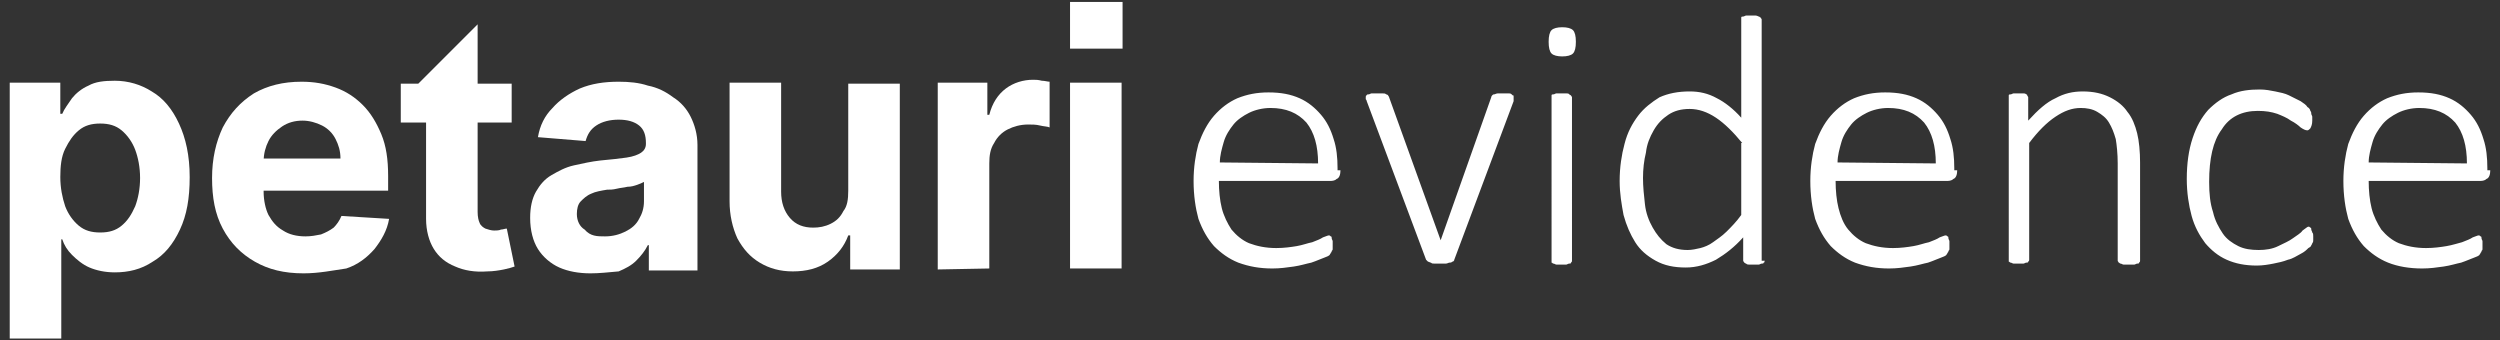
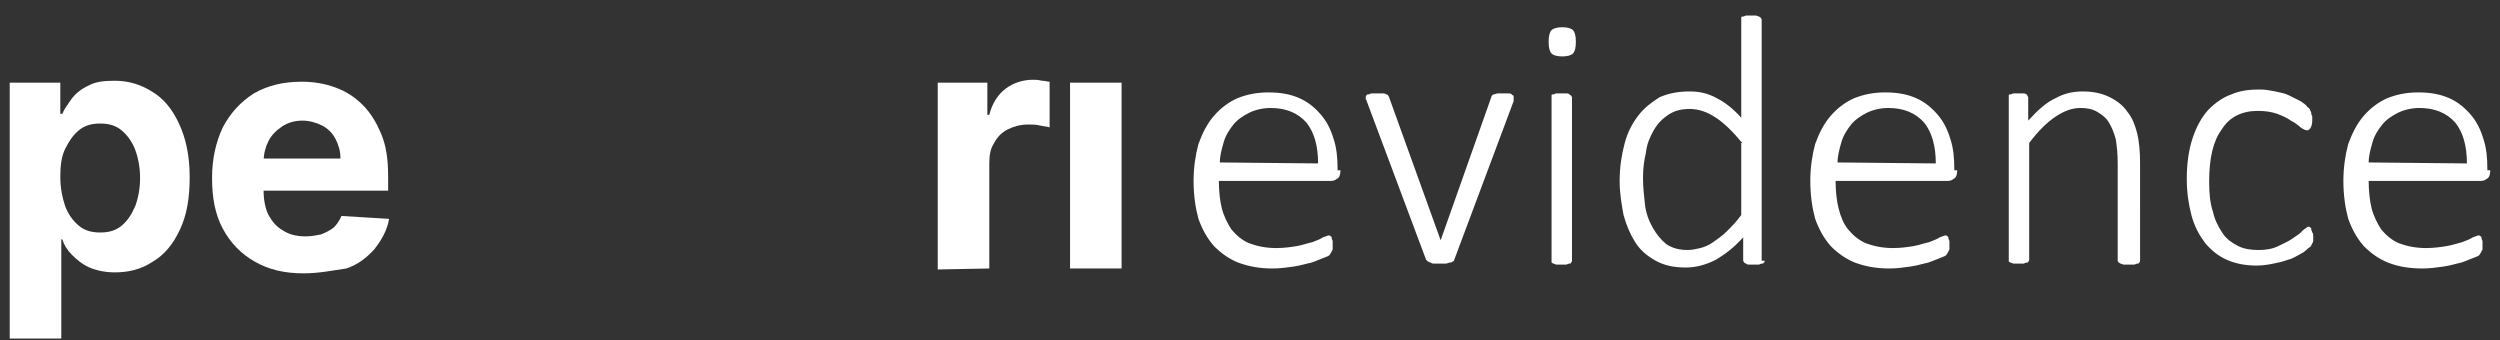
<svg xmlns="http://www.w3.org/2000/svg" version="1.1" id="Layer_1" x="0px" y="0px" viewBox="0 0 257 35" style="enable-background:new 0 0 257 35;" xml:space="preserve">
  <rect x="0" y="0" width="257" height="35" fill="#333333" stroke="none" />
  <style type="text/css">
	.st0{fill:#FFFFFF;}
</style>
  <path class="st0" d="M1,34.8V8.5h5.2v3.2h0.2c0.2-0.5,0.6-1,1-1.6c0.4-0.5,1-1,1.7-1.3c0.7-0.4,1.6-0.5,2.7-0.5  c1.4,0,2.7,0.4,3.8,1.1c1.2,0.7,2.1,1.8,2.8,3.3s1.1,3.3,1.1,5.5s-0.3,3.9-1,5.4s-1.6,2.6-2.8,3.3c-1.2,0.8-2.5,1.1-3.9,1.1  c-1,0-1.9-0.2-2.6-0.5c-0.7-0.3-1.3-0.8-1.8-1.3s-0.8-1-1-1.6H6.3v10.2L1,34.8L1,34.8z M6.2,18.2c0,1.1,0.2,2.1,0.5,3  c0.3,0.8,0.8,1.5,1.4,2c0.6,0.5,1.3,0.7,2.2,0.7s1.6-0.2,2.2-0.7c0.6-0.5,1-1.1,1.4-2c0.3-0.8,0.5-1.8,0.5-2.9  c0-1.1-0.2-2.1-0.5-2.9c-0.3-0.8-0.8-1.5-1.4-2c-0.6-0.5-1.3-0.7-2.2-0.7s-1.6,0.2-2.2,0.7s-1,1.1-1.4,1.9  C6.3,16.1,6.2,17.1,6.2,18.2L6.2,18.2z" />
  <path class="st0" d="M31.2,28.1c-2,0-3.6-0.4-5-1.2s-2.5-1.9-3.3-3.4s-1.1-3.2-1.1-5.2s0.4-3.7,1.1-5.2c0.8-1.5,1.8-2.6,3.2-3.5  c1.4-0.8,3-1.2,4.9-1.2c1.3,0,2.4,0.2,3.5,0.6c1.1,0.4,2,1,2.8,1.8s1.4,1.8,1.9,3s0.7,2.6,0.7,4.3v1.5h-16v-3.3H35  c0-0.8-0.2-1.4-0.5-2s-0.8-1.1-1.4-1.4c-0.6-0.3-1.3-0.5-2-0.5c-0.8,0-1.5,0.2-2.1,0.6c-0.6,0.4-1.1,0.9-1.4,1.5s-0.5,1.3-0.5,2.1  v3.1c0,0.9,0.2,1.8,0.5,2.4c0.4,0.7,0.8,1.2,1.5,1.6c0.6,0.4,1.4,0.6,2.3,0.6c0.6,0,1.1-0.1,1.6-0.2c0.5-0.2,0.9-0.4,1.3-0.7  c0.3-0.3,0.6-0.7,0.8-1.2l4.9,0.3c-0.2,1.2-0.8,2.2-1.5,3.1c-0.8,0.9-1.7,1.6-2.9,2C34.2,27.8,32.8,28.1,31.2,28.1L31.2,28.1z" />
-   <path class="st0" d="M52.6,8.6v4H41.2v-4H52.6z M42.8,8.8l6.3-6.3v19.3c0,0.5,0.1,0.9,0.2,1.1c0.1,0.3,0.4,0.5,0.6,0.6  c0.3,0.1,0.6,0.2,0.9,0.2c0.2,0,0.5,0,0.7-0.1c0.2,0,0.4-0.1,0.6-0.1l0.8,3.9c-0.3,0.1-0.6,0.2-1.1,0.3s-1.1,0.2-1.7,0.2  c-1.3,0.1-2.4-0.1-3.3-0.5c-1-0.4-1.7-1-2.2-1.8s-0.8-1.9-0.8-3.1V8.6L42.8,8.8L42.8,8.8z" />
-   <path class="st0" d="M60.7,28.1c-1.2,0-2.3-0.2-3.2-0.6c-0.9-0.4-1.7-1.1-2.2-1.9c-0.5-0.8-0.8-1.9-0.8-3.2c0-1.1,0.2-2,0.6-2.7  c0.4-0.7,0.9-1.3,1.6-1.7c0.7-0.4,1.4-0.8,2.3-1c0.9-0.2,1.8-0.4,2.7-0.5c1.1-0.1,2-0.2,2.7-0.3s1.2-0.3,1.5-0.5s0.5-0.5,0.5-0.9  v-0.1c0-0.8-0.2-1.4-0.7-1.8c-0.5-0.4-1.2-0.6-2.1-0.6s-1.7,0.2-2.3,0.6c-0.6,0.4-0.9,0.9-1.1,1.6l-4.9-0.4c0.2-1.2,0.7-2.2,1.5-3  c0.7-0.8,1.7-1.5,2.8-2c1.2-0.5,2.5-0.7,4-0.7c1.1,0,2.1,0.1,3,0.4c1,0.2,1.8,0.6,2.6,1.2c0.8,0.5,1.4,1.2,1.8,2s0.7,1.8,0.7,2.9  v12.9h-5v-2.6h-0.1c-0.3,0.6-0.7,1.1-1.2,1.6s-1.1,0.8-1.8,1.1C62.5,28,61.6,28.1,60.7,28.1L60.7,28.1z M62.2,24.3  c0.8,0,1.5-0.2,2.1-0.5c0.6-0.3,1.1-0.7,1.4-1.3c0.3-0.5,0.5-1.1,0.5-1.8v-2c-0.2,0.1-0.4,0.2-0.7,0.3c-0.3,0.1-0.6,0.2-1,0.2  c-0.4,0.1-0.7,0.1-1.1,0.2c-0.4,0.1-0.7,0.1-1,0.1c-0.6,0.1-1.2,0.2-1.6,0.4c-0.5,0.2-0.8,0.5-1.1,0.8s-0.4,0.8-0.4,1.3  c0,0.7,0.3,1.3,0.8,1.6C60.7,24.3,61.4,24.3,62.2,24.3z" />
-   <path class="st0" d="M87.2,19.6v-11h5.3v19.1h-5.1v-3.5h-0.2c-0.4,1.1-1.1,2-2.1,2.7s-2.2,1-3.6,1c-1.3,0-2.4-0.3-3.4-0.9  c-1-0.6-1.7-1.4-2.3-2.5c-0.5-1.1-0.8-2.4-0.8-3.8V8.5h5.3v11.2c0,1.1,0.3,2,0.9,2.7s1.4,1,2.4,1c0.6,0,1.2-0.1,1.8-0.4  c0.6-0.3,1-0.7,1.3-1.3C87.1,21.2,87.2,20.5,87.2,19.6L87.2,19.6z" />
  <path class="st0" d="M96.4,27.7V8.5h5.1v3.3h0.2c0.3-1.2,0.9-2.1,1.7-2.7c0.8-0.6,1.8-0.9,2.8-0.9c0.3,0,0.5,0,0.9,0.1  c0.3,0,0.6,0.1,0.8,0.1v4.7c-0.2-0.1-0.6-0.1-1-0.2c-0.4-0.1-0.8-0.1-1.2-0.1c-0.8,0-1.5,0.2-2.1,0.5s-1.1,0.8-1.4,1.4  c-0.4,0.6-0.5,1.3-0.5,2.1v10.8L96.4,27.7L96.4,27.7z" />
  <path class="st0" d="M110,27.7V8.5h5.3v19.1H110z" />
-   <path class="st0" d="M110,0.2h5.4V5H110V0.2z" />
  <path class="st0" d="M137.8,17.5c0,0.4-0.1,0.8-0.4,0.9c-0.2,0.2-0.5,0.2-0.7,0.2h-11.4c0,1,0.1,2,0.3,2.8c0.2,0.8,0.6,1.6,1,2.2  c0.5,0.6,1.1,1.1,1.8,1.4c0.8,0.3,1.7,0.5,2.8,0.5c0.8,0,1.5-0.1,2.1-0.2c0.6-0.1,1.1-0.3,1.6-0.4c0.5-0.2,0.8-0.3,1.1-0.5  c0.3-0.1,0.5-0.2,0.6-0.2s0.1,0,0.2,0.1c0.1,0,0.1,0.1,0.1,0.2c0,0.1,0.1,0.2,0.1,0.3s0,0.3,0,0.5c0,0.1,0,0.2,0,0.3s0,0.1-0.1,0.2  c0,0.1,0,0.1-0.1,0.2c0,0.1-0.1,0.1-0.1,0.2c-0.1,0.1-0.3,0.2-0.6,0.3c-0.3,0.1-0.7,0.3-1.3,0.5c-0.5,0.1-1.1,0.3-1.8,0.4  c-0.7,0.1-1.4,0.2-2.2,0.2c-1.3,0-2.4-0.2-3.5-0.6c-1-0.4-1.8-1-2.5-1.7c-0.7-0.8-1.2-1.7-1.6-2.8c-0.3-1.1-0.5-2.4-0.5-3.9  c0-1.4,0.2-2.7,0.5-3.8c0.4-1.1,0.9-2.1,1.6-2.9c0.7-0.8,1.5-1.4,2.4-1.8c1-0.4,2-0.6,3.2-0.6c1.3,0,2.3,0.2,3.2,0.6  c0.9,0.4,1.6,1,2.2,1.7s1,1.5,1.3,2.5c0.3,0.9,0.4,1.9,0.4,3v0.2H137.8z M135.5,16.8c0-1.8-0.4-3.2-1.2-4.2c-0.9-1-2.1-1.5-3.7-1.5  c-0.8,0-1.6,0.2-2.2,0.5c-0.6,0.3-1.2,0.7-1.6,1.2s-0.8,1.1-1,1.8s-0.4,1.4-0.4,2.1L135.5,16.8L135.5,16.8z M155.6,10v0.1v0.1v0.1  v0.1l-6.1,16.3c0,0.1-0.1,0.2-0.2,0.2c-0.1,0.1-0.2,0.1-0.3,0.1s-0.2,0.1-0.4,0.1c-0.1,0-0.3,0-0.5,0c-0.2,0-0.4,0-0.6,0  s-0.3,0-0.4-0.1c-0.1,0-0.2-0.1-0.3-0.1c-0.1-0.1-0.1-0.1-0.2-0.2l-6.1-16.3c0-0.1-0.1-0.2-0.1-0.2c0-0.1,0-0.1,0-0.1V10  c0-0.1,0-0.2,0.1-0.2c0-0.1,0.1-0.1,0.2-0.1c0.1,0,0.2-0.1,0.3-0.1s0.3,0,0.5,0c0.3,0,0.5,0,0.6,0c0.2,0,0.3,0,0.4,0.1  c0.1,0,0.2,0.1,0.2,0.1c0,0.1,0.1,0.1,0.1,0.2l5.3,14.7v0.1v-0.1l5.2-14.7c0-0.1,0.1-0.2,0.1-0.2c0.1-0.1,0.1-0.1,0.2-0.1  s0.2-0.1,0.4-0.1c0.2,0,0.4,0,0.6,0c0.2,0,0.4,0,0.5,0s0.2,0,0.3,0.1s0.1,0.1,0.1,0.1C155.6,9.8,155.6,9.8,155.6,10z M161.6,26.8  c0,0.1,0,0.1-0.1,0.2c0,0.1-0.1,0.1-0.2,0.1c-0.1,0-0.2,0.1-0.3,0.1s-0.3,0-0.5,0c-0.2,0-0.4,0-0.5,0s-0.2-0.1-0.3-0.1  s-0.1-0.1-0.2-0.1c0-0.1,0-0.1,0-0.2V10c0-0.1,0-0.1,0-0.2c0-0.1,0.1-0.1,0.2-0.1s0.2-0.1,0.3-0.1s0.3,0,0.5,0c0.2,0,0.4,0,0.5,0  s0.3,0,0.3,0.1c0.1,0,0.1,0.1,0.2,0.1c0,0.1,0.1,0.1,0.1,0.2V26.8z M162,4.3c0,0.6-0.1,1-0.3,1.2c-0.2,0.2-0.6,0.3-1.1,0.3  s-0.9-0.1-1.1-0.3c-0.2-0.2-0.3-0.6-0.3-1.2s0.1-1,0.3-1.2c0.2-0.2,0.6-0.3,1.1-0.3s0.9,0.1,1.1,0.3S162,3.7,162,4.3z M181.4,26.8  c0,0.1,0,0.2-0.1,0.2c0,0.1-0.1,0.1-0.2,0.1s-0.2,0.1-0.3,0.1s-0.3,0-0.5,0c-0.2,0-0.4,0-0.5,0s-0.2,0-0.3-0.1  c-0.1,0-0.1-0.1-0.2-0.1c0-0.1-0.1-0.1-0.1-0.2v-2.4c-0.9,1-1.8,1.7-2.8,2.3c-1,0.5-2,0.8-3.1,0.8c-1.2,0-2.2-0.2-3.1-0.7  c-0.9-0.5-1.6-1.1-2.1-1.9c-0.5-0.8-0.9-1.7-1.2-2.8c-0.2-1.1-0.4-2.2-0.4-3.5c0-1.4,0.2-2.7,0.5-3.8c0.3-1.2,0.8-2.1,1.4-2.9  c0.6-0.8,1.4-1.4,2.2-1.9c0.9-0.4,1.9-0.6,3.1-0.6c1,0,1.9,0.2,2.8,0.7c0.8,0.4,1.7,1.1,2.5,2V2c0-0.1,0-0.1,0-0.2  c0-0.1,0.1-0.1,0.2-0.1c0.1,0,0.2-0.1,0.3-0.1s0.3,0,0.5,0c0.2,0,0.4,0,0.5,0s0.3,0.1,0.3,0.1c0.1,0,0.1,0.1,0.2,0.1  c0,0.1,0.1,0.1,0.1,0.2v24.8H181.4z M179.1,14.7c-0.9-1.1-1.8-2-2.7-2.6s-1.8-0.9-2.7-0.9s-1.6,0.2-2.2,0.6  c-0.6,0.4-1.1,0.9-1.5,1.6c-0.4,0.7-0.7,1.4-0.8,2.3c-0.2,0.8-0.3,1.7-0.3,2.6c0,0.9,0.1,1.8,0.2,2.7c0.1,0.9,0.4,1.7,0.8,2.4  c0.4,0.7,0.8,1.2,1.4,1.7c0.6,0.4,1.3,0.6,2.2,0.6c0.4,0,0.9-0.1,1.3-0.2c0.4-0.1,0.9-0.3,1.3-0.6s0.9-0.6,1.4-1.1s1-1,1.5-1.7v-7.4  H179.1z M201.2,17.5c0,0.4-0.1,0.8-0.4,0.9c-0.2,0.2-0.5,0.2-0.7,0.2h-11.4c0,1,0.1,2,0.3,2.8c0.2,0.8,0.5,1.6,1,2.2  c0.5,0.6,1.1,1.1,1.8,1.4c0.8,0.3,1.7,0.5,2.8,0.5c0.8,0,1.5-0.1,2.1-0.2c0.6-0.1,1.1-0.3,1.6-0.4c0.5-0.2,0.8-0.3,1.1-0.5  c0.3-0.1,0.5-0.2,0.6-0.2s0.1,0,0.2,0.1c0.1,0,0.1,0.1,0.1,0.2c0,0.1,0.1,0.2,0.1,0.3s0,0.3,0,0.5c0,0.1,0,0.2,0,0.3s0,0.1-0.1,0.2  c0,0.1,0,0.1-0.1,0.2c0,0.1-0.1,0.1-0.1,0.2c-0.1,0.1-0.3,0.2-0.6,0.3c-0.3,0.1-0.7,0.3-1.3,0.5c-0.5,0.1-1.1,0.3-1.8,0.4  c-0.7,0.1-1.4,0.2-2.2,0.2c-1.3,0-2.4-0.2-3.5-0.6c-1-0.4-1.8-1-2.5-1.7c-0.7-0.8-1.2-1.7-1.6-2.8c-0.3-1.1-0.5-2.4-0.5-3.9  c0-1.4,0.2-2.7,0.5-3.8c0.4-1.1,0.9-2.1,1.6-2.9c0.7-0.8,1.5-1.4,2.4-1.8c1-0.4,2-0.6,3.2-0.6c1.3,0,2.3,0.2,3.2,0.6  c0.9,0.4,1.6,1,2.2,1.7s1,1.5,1.3,2.5c0.3,0.9,0.4,1.9,0.4,3v0.2H201.2z M199,16.8c0-1.8-0.4-3.2-1.2-4.2c-0.9-1-2.1-1.5-3.7-1.5  c-0.8,0-1.6,0.2-2.2,0.5s-1.2,0.7-1.6,1.2c-0.4,0.5-0.8,1.1-1,1.8c-0.2,0.7-0.4,1.4-0.4,2.1L199,16.8L199,16.8z M220,26.8  c0,0.1,0,0.1-0.1,0.2c0,0.1-0.1,0.1-0.2,0.1s-0.2,0.1-0.3,0.1s-0.3,0-0.5,0c-0.2,0-0.4,0-0.6,0c-0.1,0-0.2-0.1-0.3-0.1  s-0.1-0.1-0.2-0.1c0-0.1-0.1-0.1-0.1-0.2v-10c0-1-0.1-1.9-0.2-2.5c-0.2-0.7-0.4-1.2-0.7-1.7c-0.3-0.5-0.7-0.8-1.2-1.1  s-1.1-0.4-1.7-0.4c-0.9,0-1.7,0.3-2.6,0.9c-0.9,0.6-1.8,1.5-2.7,2.7v12c0,0.1,0,0.1-0.1,0.2c0,0.1-0.1,0.1-0.2,0.1  c-0.1,0-0.2,0.1-0.3,0.1s-0.3,0-0.5,0c-0.2,0-0.4,0-0.5,0s-0.2-0.1-0.3-0.1s-0.1-0.1-0.2-0.1c0-0.1,0-0.1,0-0.2V10  c0-0.1,0-0.1,0-0.2c0-0.1,0.1-0.1,0.2-0.1s0.2-0.1,0.3-0.1s0.3,0,0.5,0c0.2,0,0.4,0,0.5,0s0.2,0,0.3,0.1c0.1,0,0.1,0.1,0.1,0.1  c0,0.1,0.1,0.1,0.1,0.2v2.4c1-1.1,1.9-1.9,2.8-2.3c0.9-0.5,1.8-0.7,2.8-0.7c1.1,0,2,0.2,2.8,0.6c0.8,0.4,1.4,0.9,1.8,1.5  c0.5,0.6,0.8,1.4,1,2.2c0.2,0.8,0.3,1.9,0.3,3V26.8L220,26.8z M237.8,24.3c0,0.1,0,0.3,0,0.4c0,0.1,0,0.2-0.1,0.3  c0,0.1-0.1,0.2-0.1,0.2c0,0.1-0.1,0.2-0.3,0.3c-0.2,0.2-0.4,0.4-0.8,0.6c-0.4,0.2-0.8,0.5-1.3,0.6c-0.5,0.2-1,0.3-1.5,0.4  c-0.5,0.1-1.1,0.2-1.7,0.2c-1.2,0-2.2-0.2-3.1-0.6c-0.9-0.4-1.6-1-2.2-1.7c-0.6-0.8-1.1-1.7-1.4-2.8c-0.3-1.1-0.5-2.4-0.5-3.8  c0-1.6,0.2-3,0.6-4.2c0.4-1.2,0.9-2.1,1.6-2.9c0.7-0.7,1.5-1.3,2.4-1.6c0.9-0.4,1.9-0.5,2.9-0.5c0.6,0,1.1,0.1,1.6,0.2  c0.5,0.1,1,0.2,1.4,0.4s0.8,0.4,1.2,0.6c0.3,0.2,0.6,0.4,0.7,0.6c0.2,0.1,0.3,0.3,0.3,0.4c0.1,0.1,0.1,0.2,0.1,0.3s0.1,0.2,0.1,0.3  s0,0.2,0,0.4c0,0.4-0.1,0.6-0.2,0.8c-0.1,0.1-0.2,0.2-0.3,0.2c-0.2,0-0.4-0.1-0.7-0.3c-0.2-0.2-0.6-0.5-1-0.7  c-0.4-0.3-0.9-0.5-1.4-0.7c-0.6-0.2-1.2-0.3-2-0.3c-1.6,0-2.9,0.6-3.7,1.9c-0.9,1.2-1.3,3-1.3,5.4c0,1.2,0.1,2.2,0.4,3.1  c0.2,0.9,0.6,1.6,1,2.2c0.4,0.6,1,1,1.6,1.3s1.3,0.4,2.1,0.4c0.7,0,1.4-0.1,2-0.4s1.1-0.5,1.5-0.8s0.8-0.5,1-0.8  c0.3-0.2,0.5-0.4,0.6-0.4s0.1,0,0.2,0.1c0.1,0,0.1,0.1,0.1,0.2c0,0.1,0.1,0.2,0.1,0.3C237.8,24,237.8,24.1,237.8,24.3z M256,17.5  c0,0.4-0.1,0.8-0.4,0.9c-0.2,0.2-0.5,0.2-0.7,0.2h-11.4c0,1,0.1,2,0.3,2.8c0.2,0.8,0.6,1.6,1,2.2c0.5,0.6,1.1,1.1,1.8,1.4  c0.8,0.3,1.7,0.5,2.8,0.5c0.8,0,1.5-0.1,2.1-0.2c0.6-0.1,1.2-0.3,1.6-0.4c0.5-0.2,0.8-0.3,1.1-0.5c0.3-0.1,0.5-0.2,0.6-0.2  s0.1,0,0.2,0.1c0.1,0,0.1,0.1,0.1,0.2c0,0.1,0.1,0.2,0.1,0.3s0,0.3,0,0.5c0,0.1,0,0.2,0,0.3s0,0.1-0.1,0.2c0,0.1,0,0.1-0.1,0.2  c0,0.1-0.1,0.1-0.1,0.2c-0.1,0.1-0.3,0.2-0.6,0.3c-0.3,0.1-0.7,0.3-1.3,0.5c-0.5,0.1-1.1,0.3-1.8,0.4c-0.7,0.1-1.4,0.2-2.2,0.2  c-1.3,0-2.5-0.2-3.5-0.6c-1-0.4-1.8-1-2.5-1.7c-0.7-0.8-1.2-1.7-1.6-2.8c-0.3-1.1-0.5-2.4-0.5-3.9c0-1.4,0.2-2.7,0.5-3.8  c0.4-1.1,0.9-2.1,1.6-2.9c0.7-0.8,1.5-1.4,2.4-1.8c1-0.4,2-0.6,3.2-0.6c1.3,0,2.3,0.2,3.2,0.6c0.9,0.4,1.6,1,2.2,1.7  c0.6,0.7,1,1.5,1.3,2.5c0.3,0.9,0.4,1.9,0.4,3v0.2H256z M253.6,16.8c0-1.8-0.4-3.2-1.2-4.2c-0.9-1-2.1-1.5-3.7-1.5  c-0.8,0-1.6,0.2-2.2,0.5c-0.6,0.3-1.2,0.7-1.6,1.2s-0.8,1.1-1,1.8c-0.2,0.7-0.4,1.4-0.4,2.1L253.6,16.8L253.6,16.8z" />
</svg>